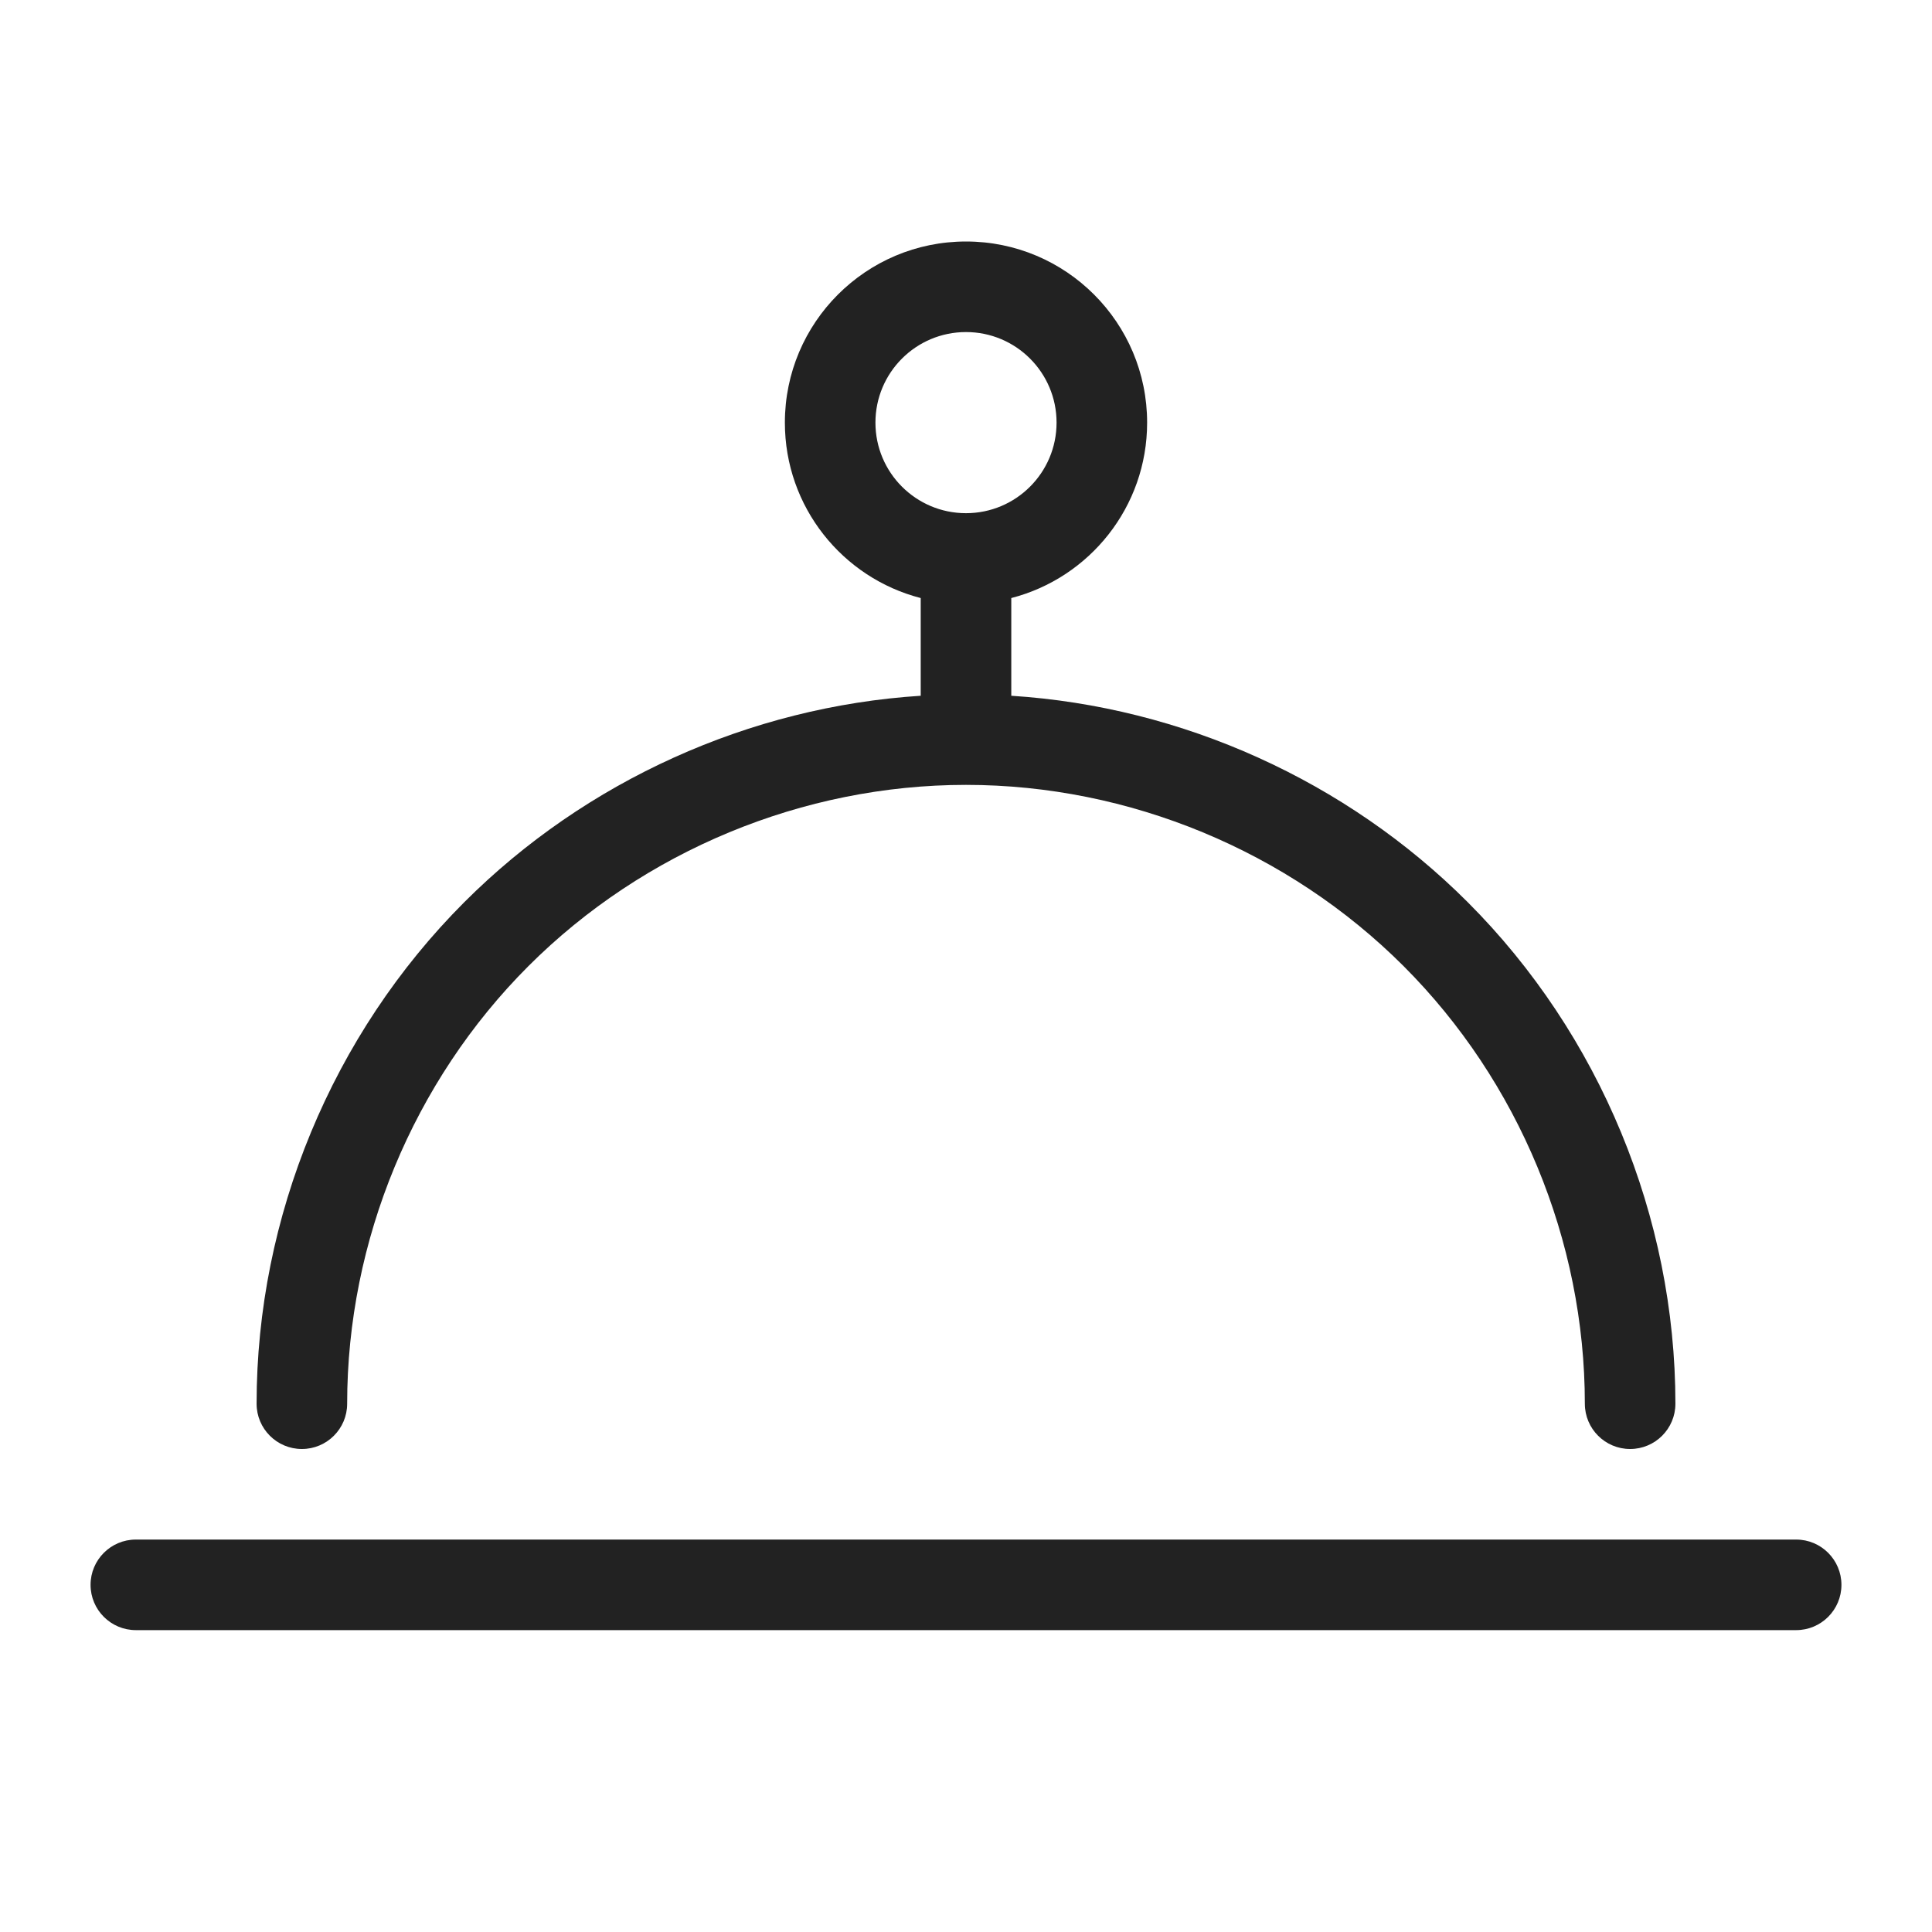
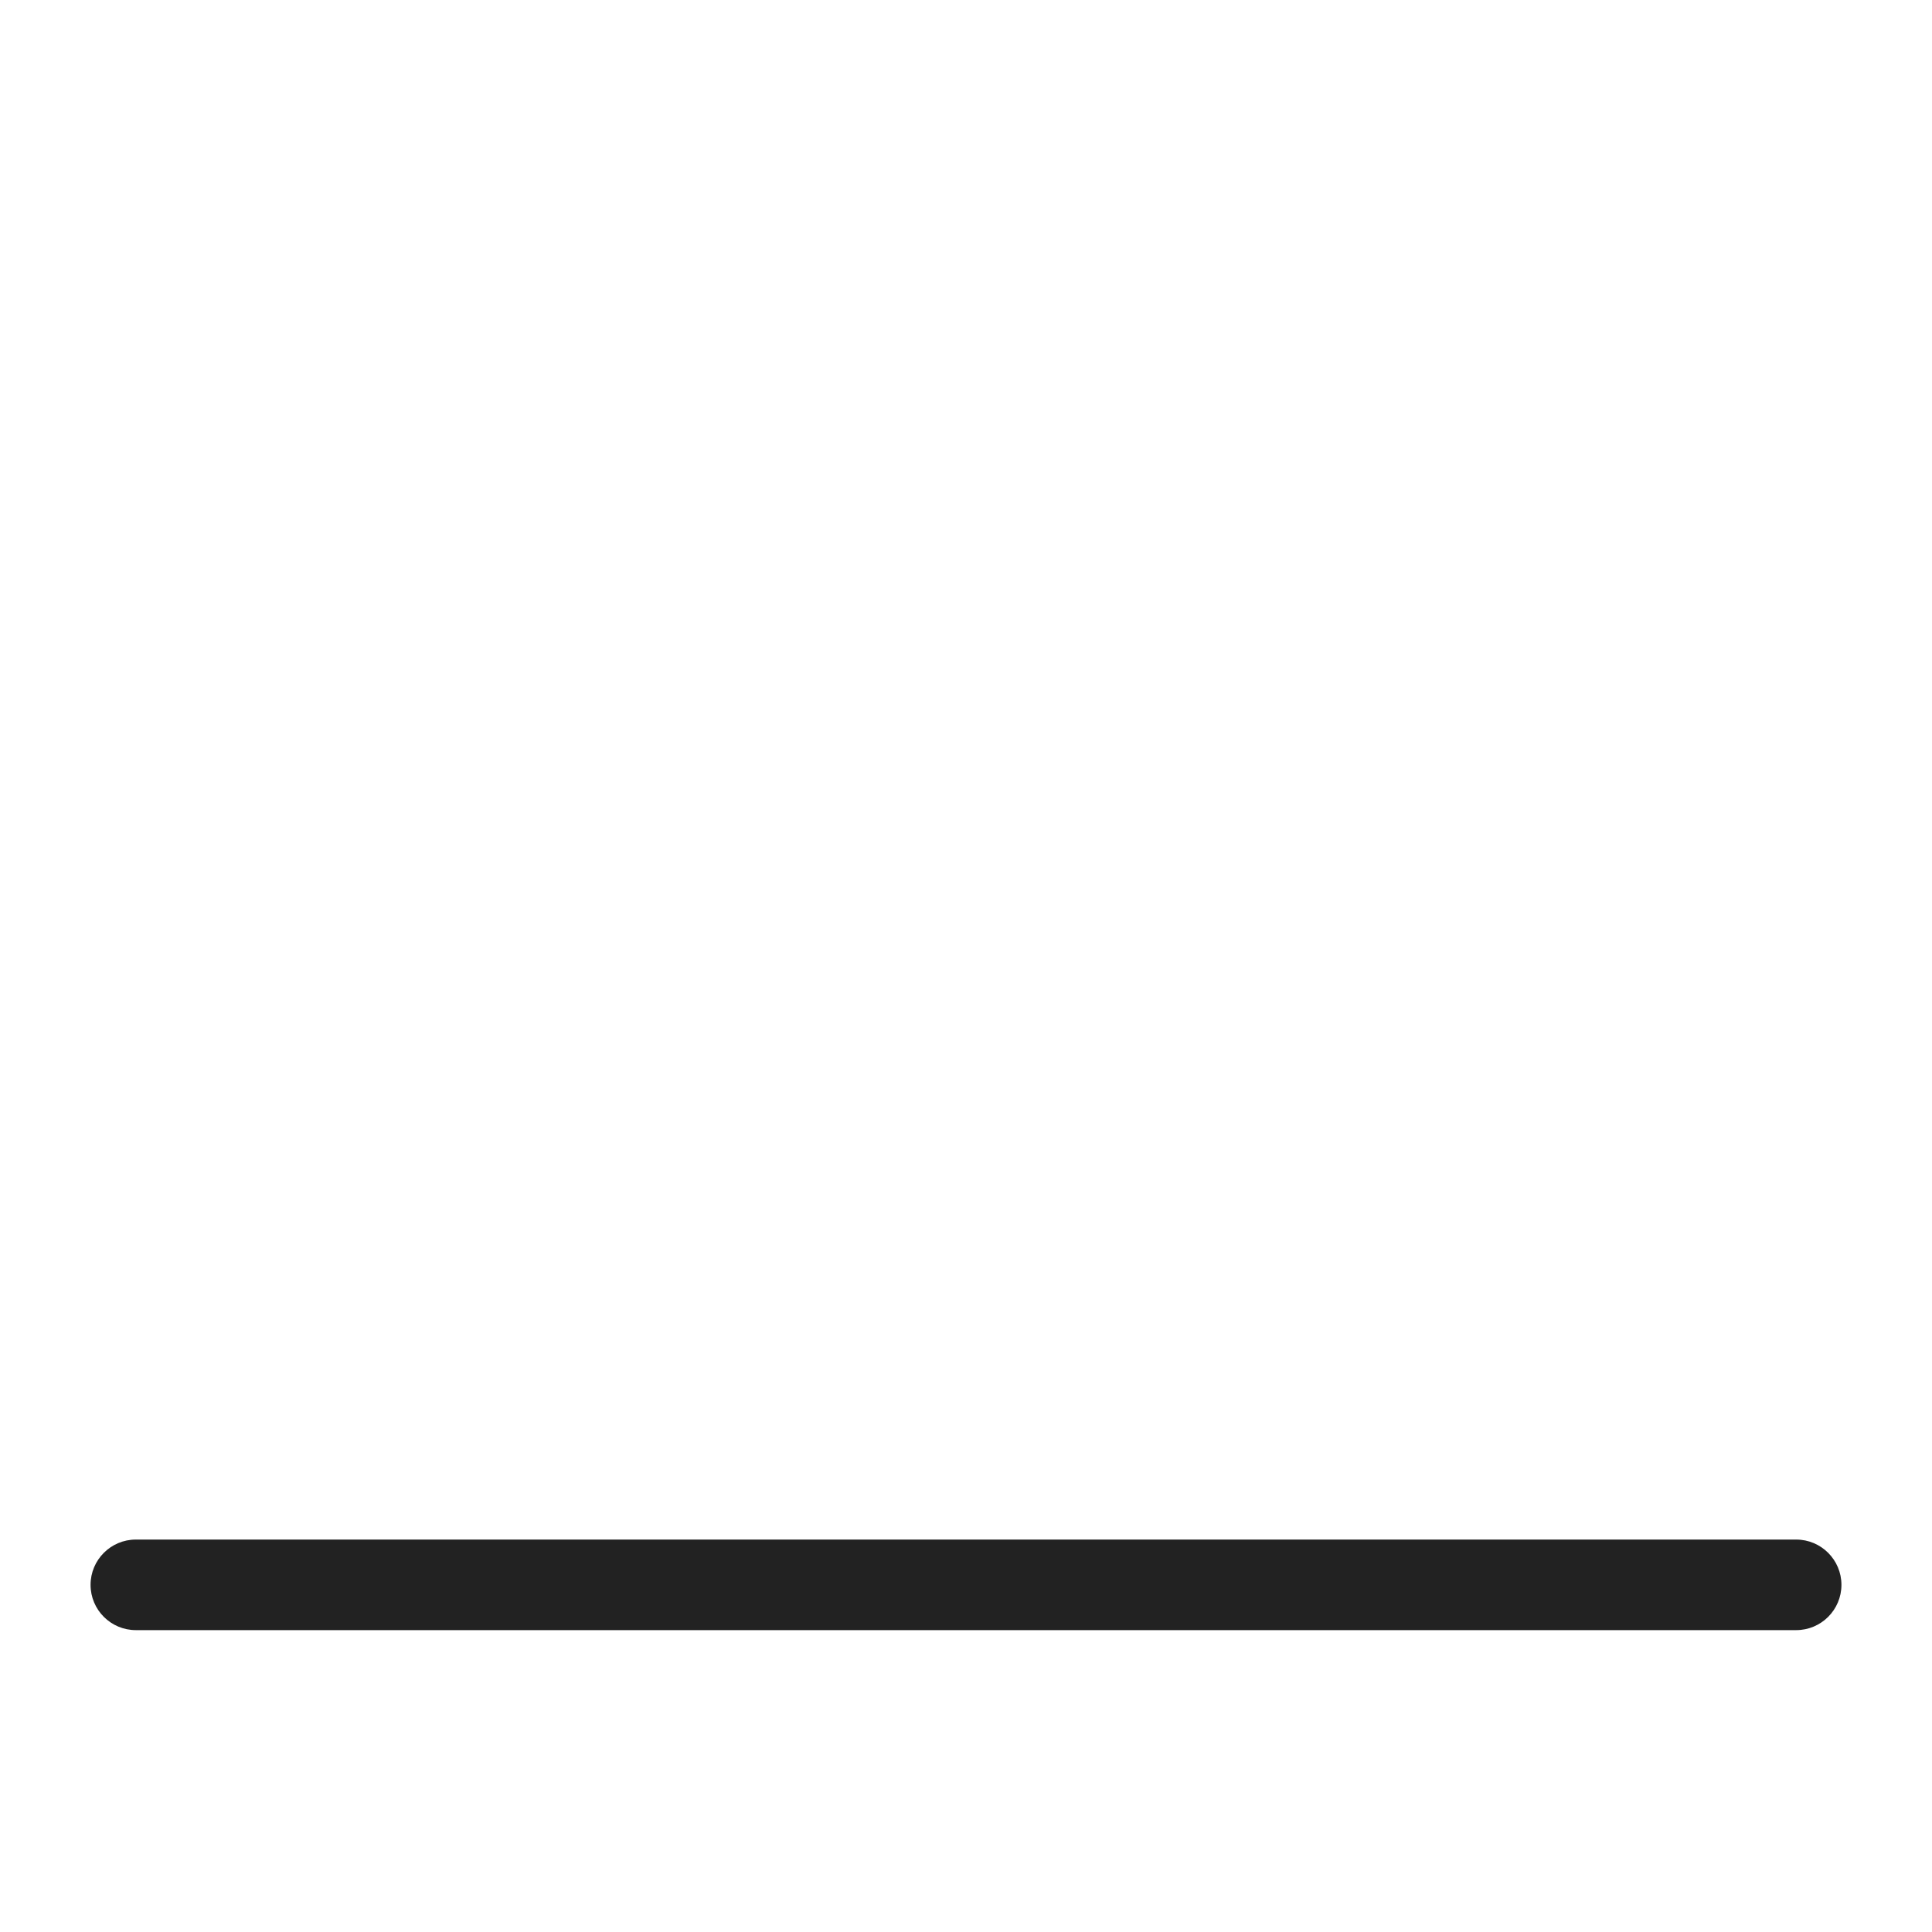
<svg xmlns="http://www.w3.org/2000/svg" width="64" height="64" viewBox="0 0 64 64" fill="none">
-   <path fill-rule="evenodd" clip-rule="evenodd" d="M32 8C28.686 8 26 10.687 26 14C26 16.796 27.912 19.145 30.5 19.811V23.048C24.835 23.41 19.398 25.868 15.383 29.883C11.007 34.259 8.5 40.311 8.5 46.5C8.5 47.329 9.172 48 10 48C10.828 48 11.5 47.329 11.5 46.5C11.5 41.101 13.687 35.822 17.504 32.004C21.322 28.187 26.601 26 32 26C37.399 26 42.678 28.187 46.496 32.004C50.313 35.822 52.5 41.101 52.5 46.5C52.5 47.329 53.172 48 54 48C54.828 48 55.5 47.329 55.5 46.5C55.5 40.311 52.993 34.259 48.617 29.883C44.602 25.868 39.165 23.41 33.5 23.048V19.811C36.088 19.145 38 16.796 38 14C38 10.687 35.314 8 32 8ZM29 14C29 12.343 30.343 11 32 11C33.657 11 35 12.343 35 14C35 15.657 33.657 17 32 17C30.343 17 29 15.657 29 14Z" fill="#222222" />
  <path d="M4.5 51C3.672 51 3 51.672 3 52.5C3 53.328 3.672 54 4.5 54H59.5C60.328 54 61 53.328 61 52.5C61 51.672 60.328 51 59.5 51H4.5Z" fill="#222222" />
</svg>